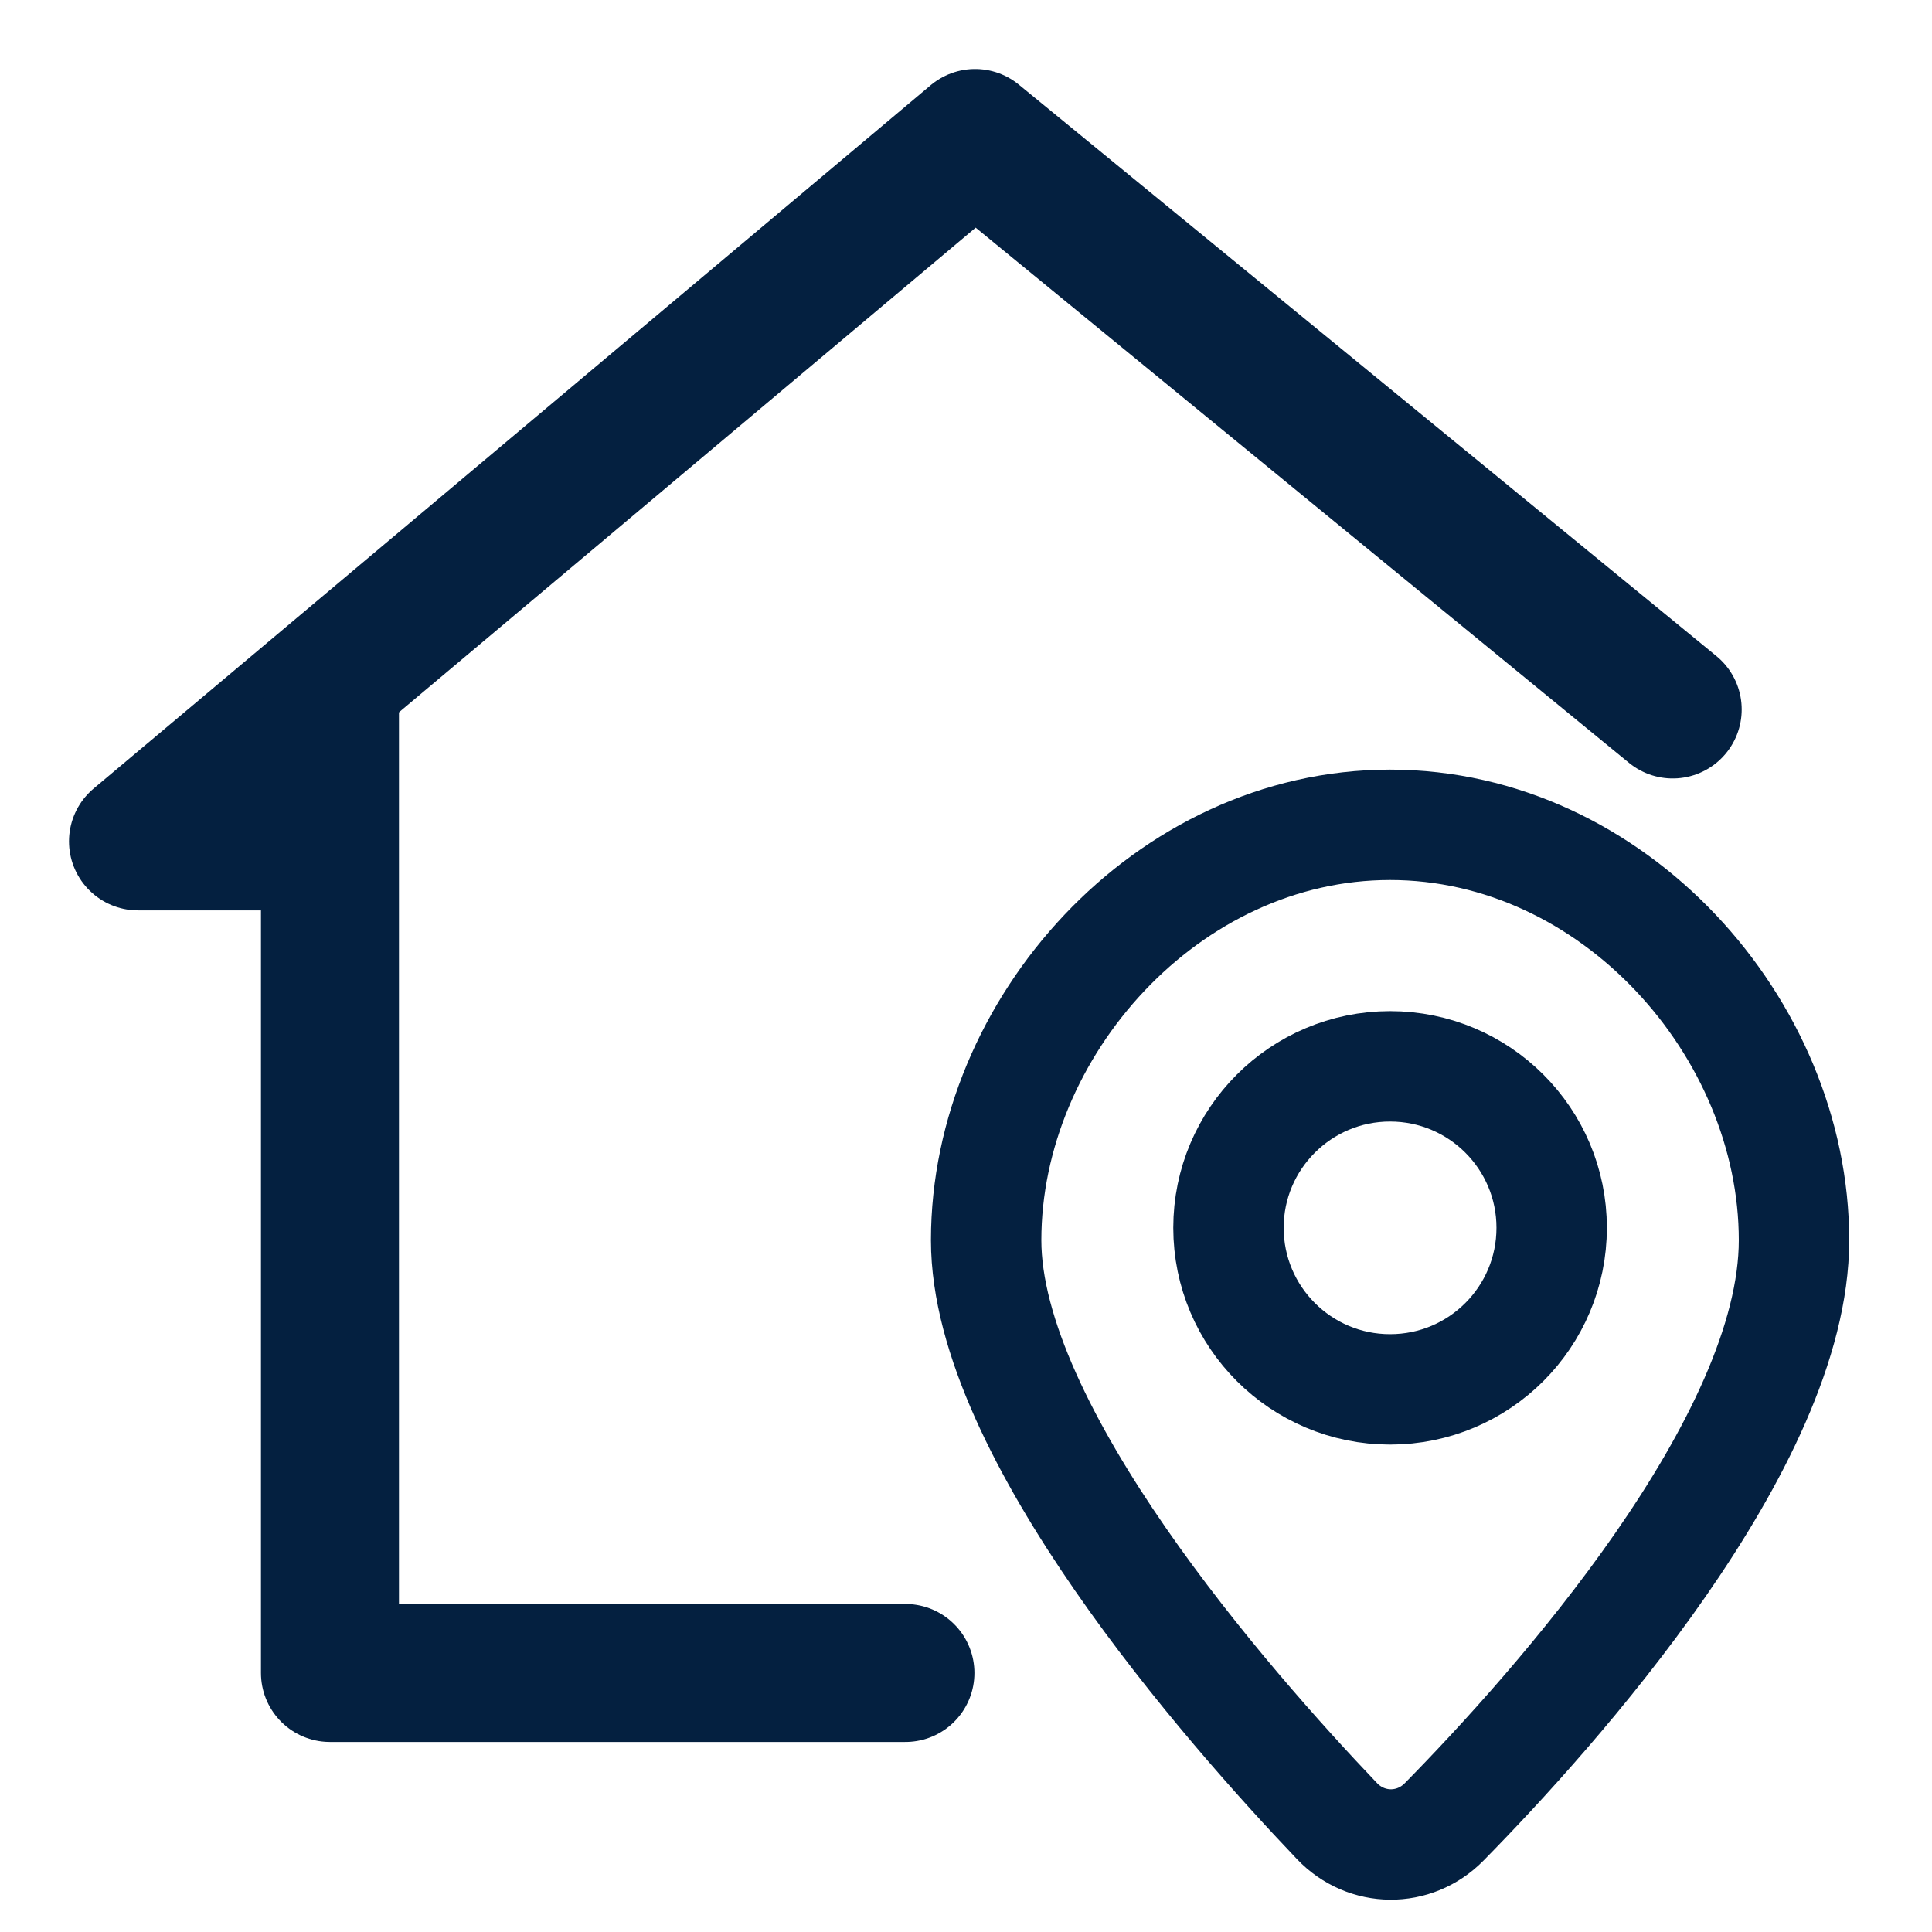
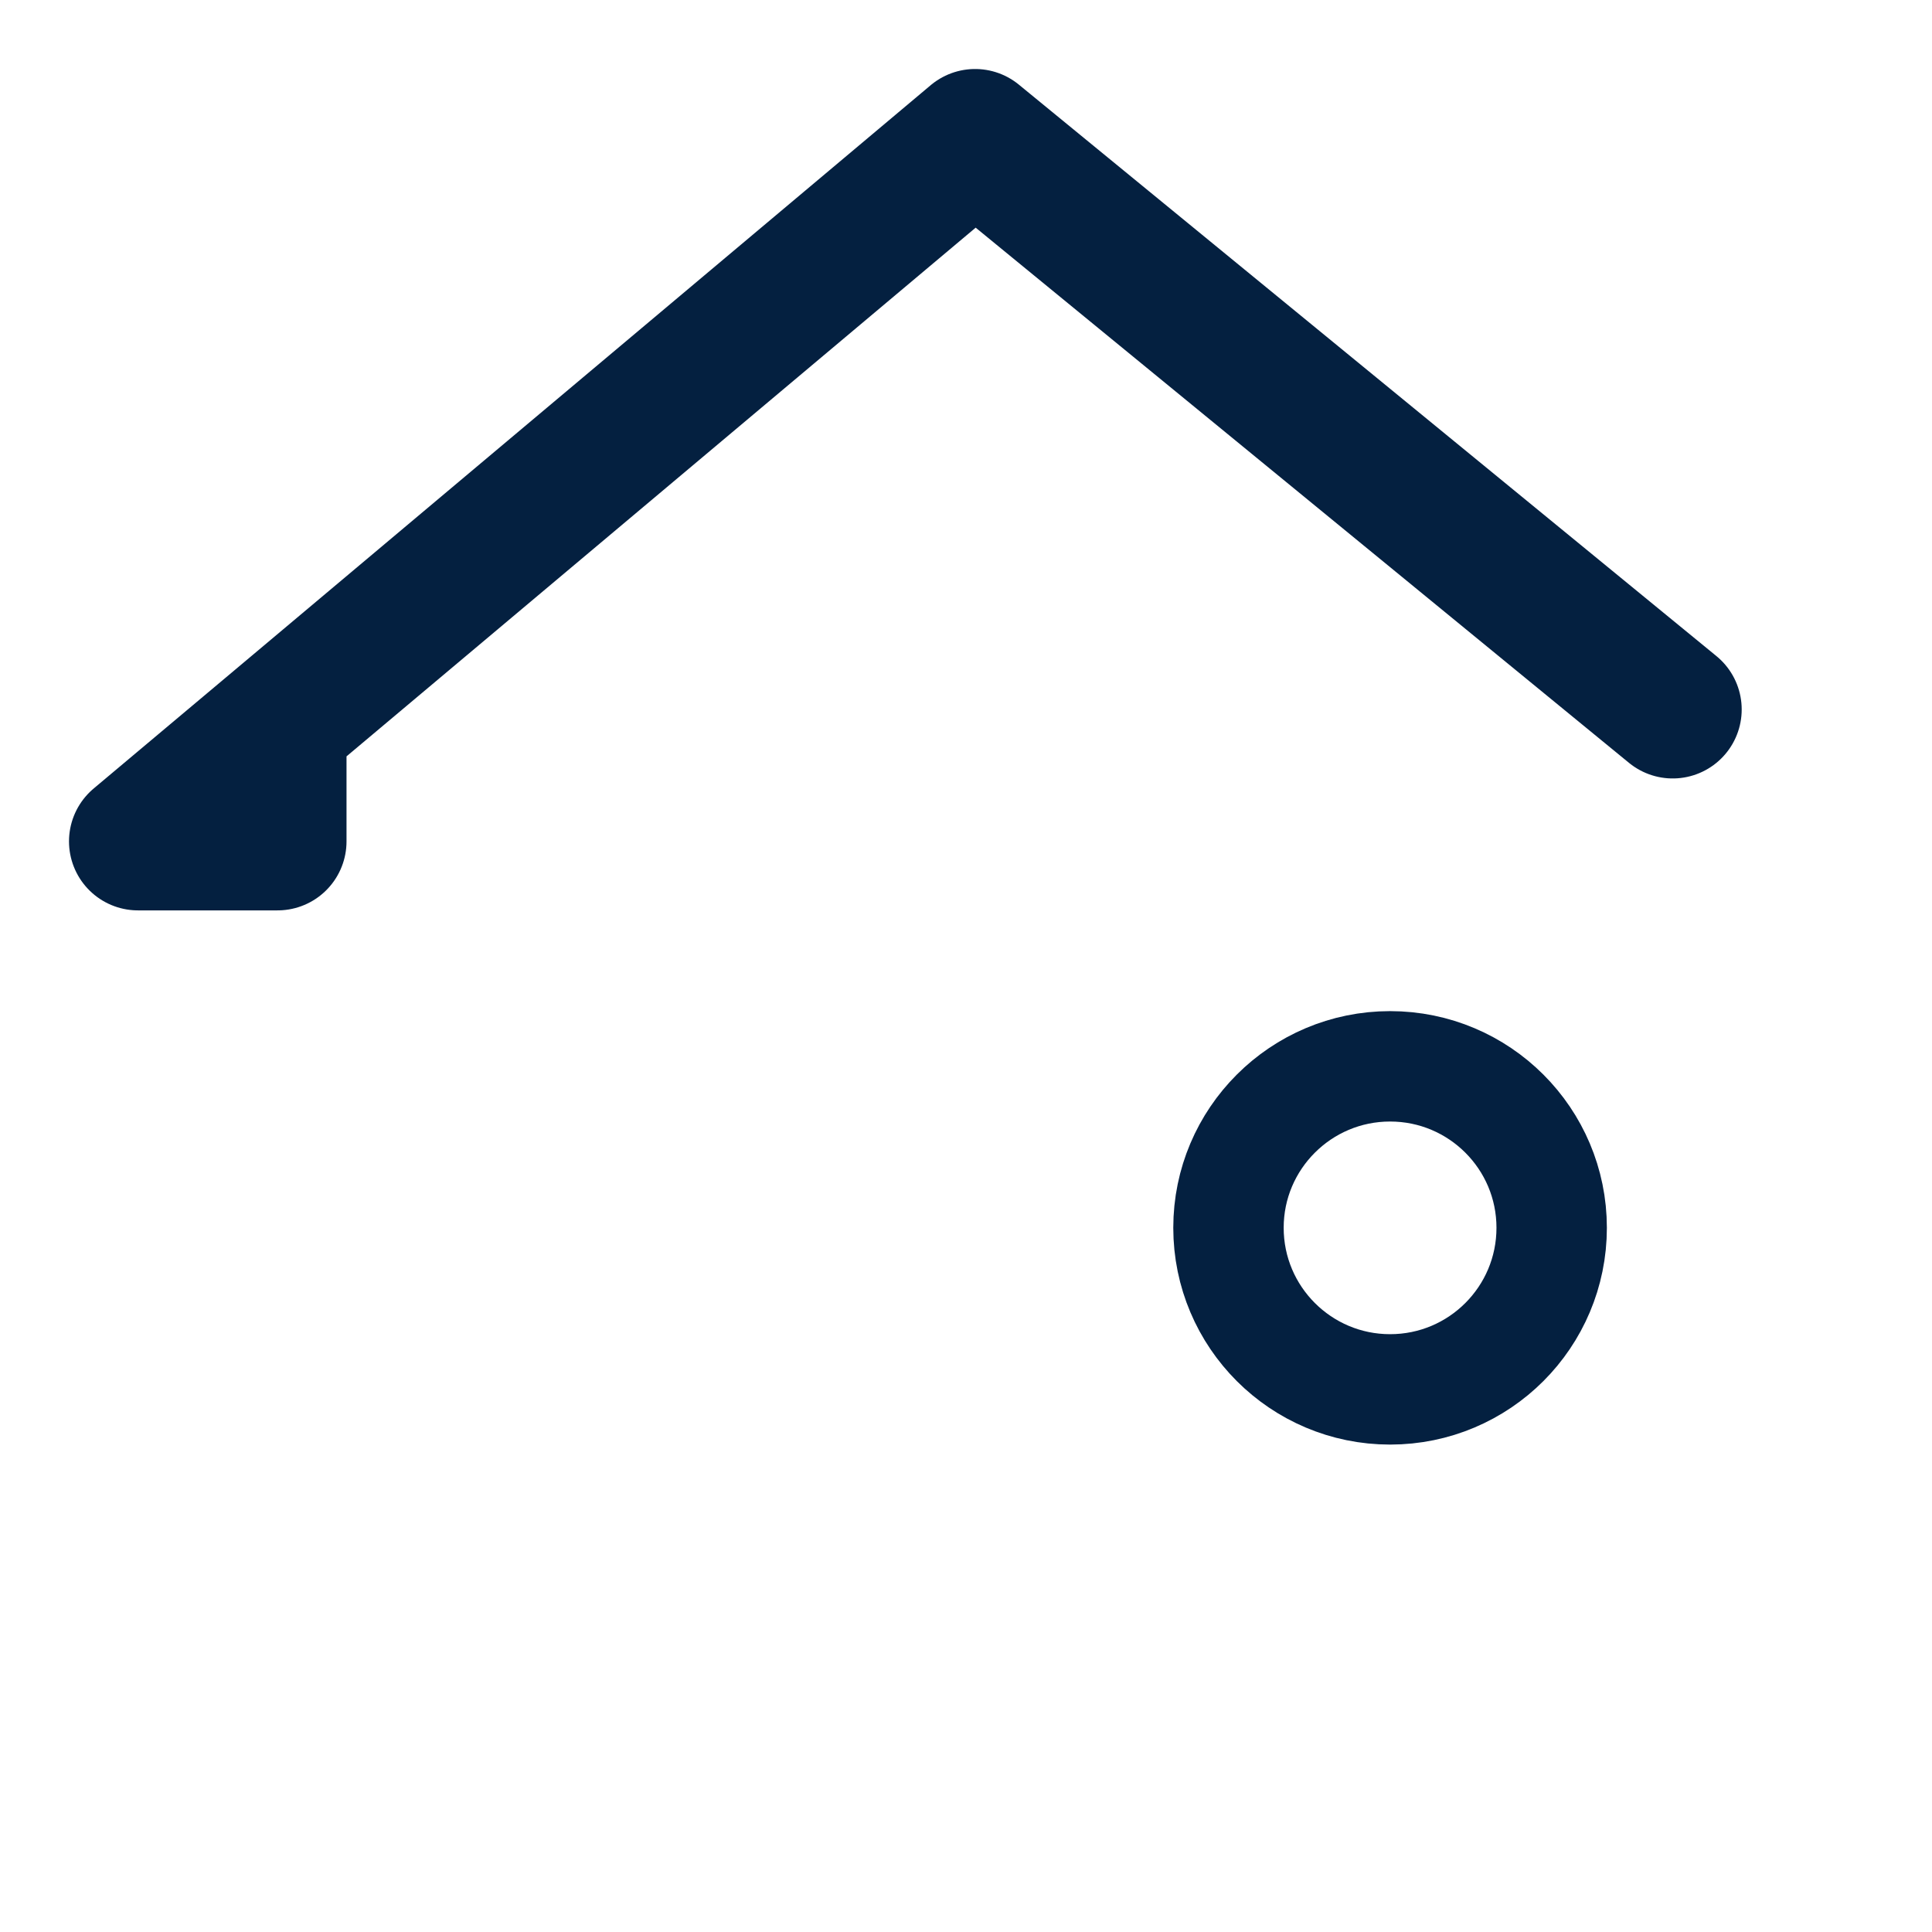
<svg xmlns="http://www.w3.org/2000/svg" width="14" height="14" viewBox="0 0 14 14" fill="none">
  <path d="M12.121 5.141L7.066 1L2.011 5.248M2.011 5.248L1 6.097H2.011V5.248Z" stroke="#042040" stroke-linecap="round" stroke-linejoin="round" />
-   <path d="M2.391 5.172V12.123H6.561" stroke="#042040" stroke-linecap="round" stroke-linejoin="round" />
-   <path fill-rule="evenodd" clip-rule="evenodd" d="M13 8.987C13 10.453 11.263 12.39 10.465 13.202C10.248 13.423 9.901 13.42 9.688 13.196C8.893 12.362 7.146 10.373 7.146 8.987C7.146 7.446 8.457 5.977 10.073 5.977C11.69 5.977 13 7.446 13 8.987Z" stroke="#042040" stroke-width="0.8" stroke-linecap="round" stroke-linejoin="round" />
  <path d="M11.244 8.897C11.244 9.544 10.72 10.068 10.073 10.068C9.427 10.068 8.902 9.544 8.902 8.897C8.902 8.251 9.427 7.727 10.073 7.727C10.72 7.727 11.244 8.251 11.244 8.897Z" stroke="#042040" stroke-width="0.8" stroke-linecap="round" stroke-linejoin="round" />
</svg>